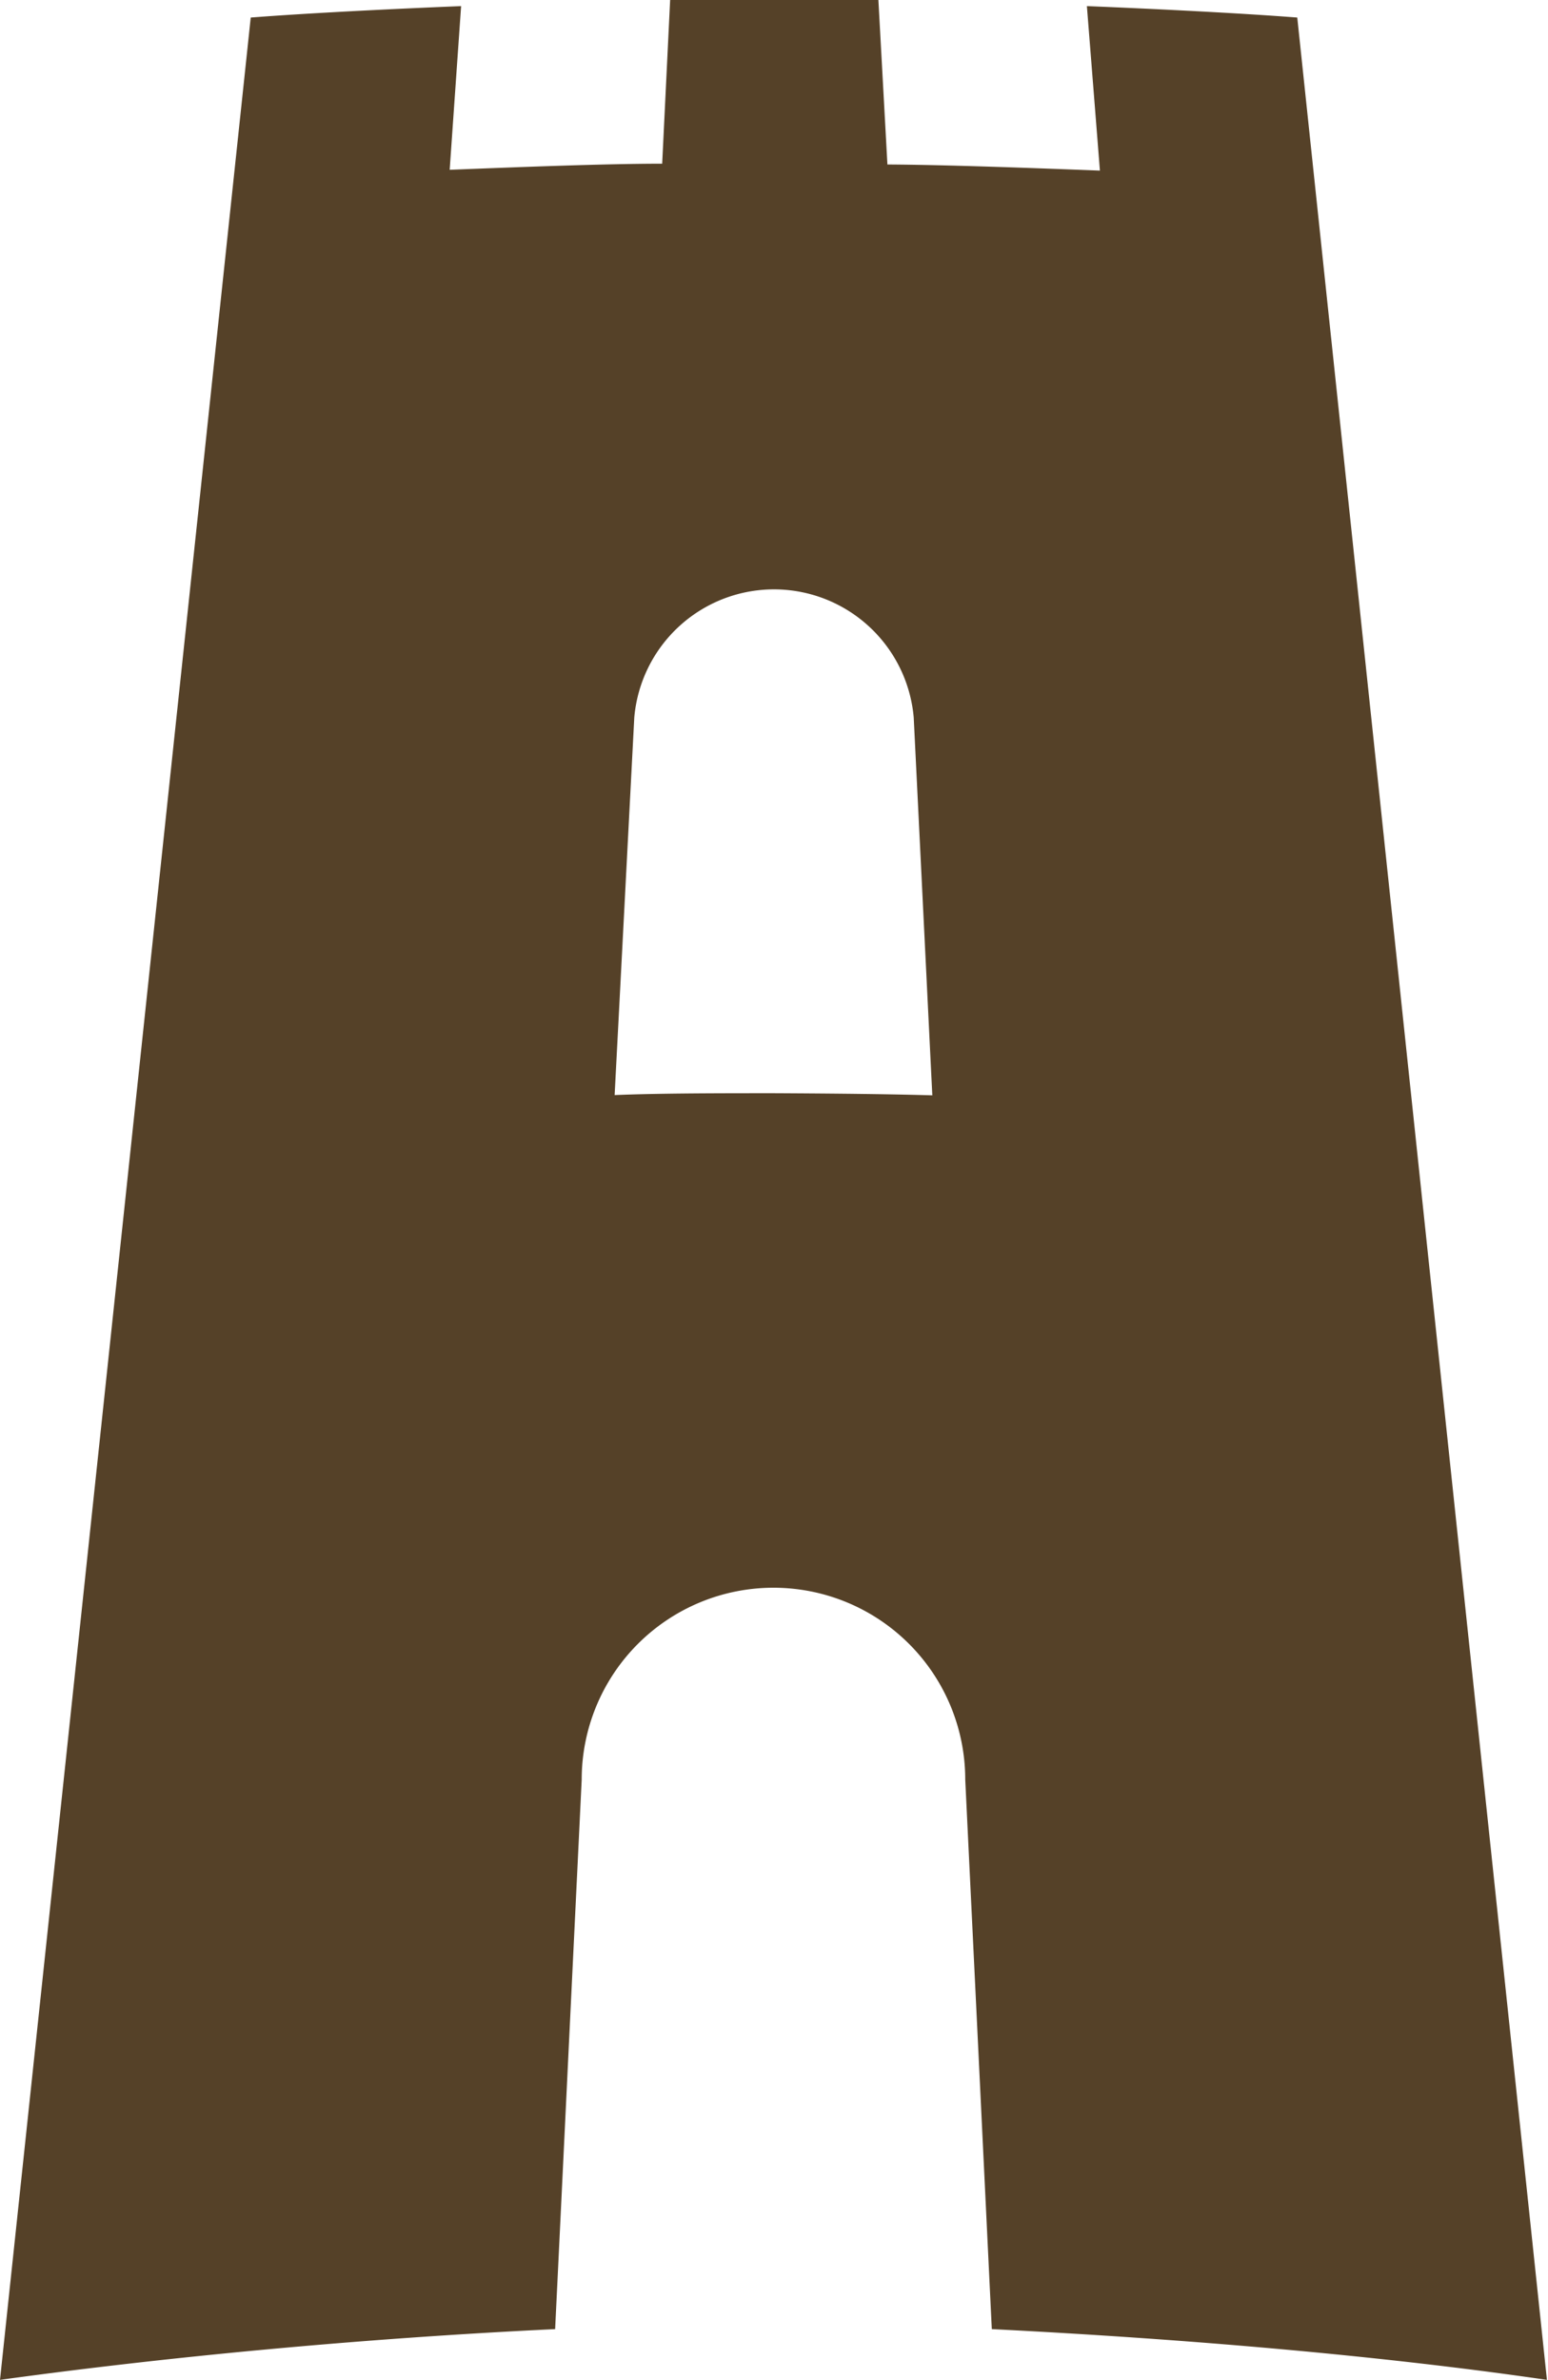
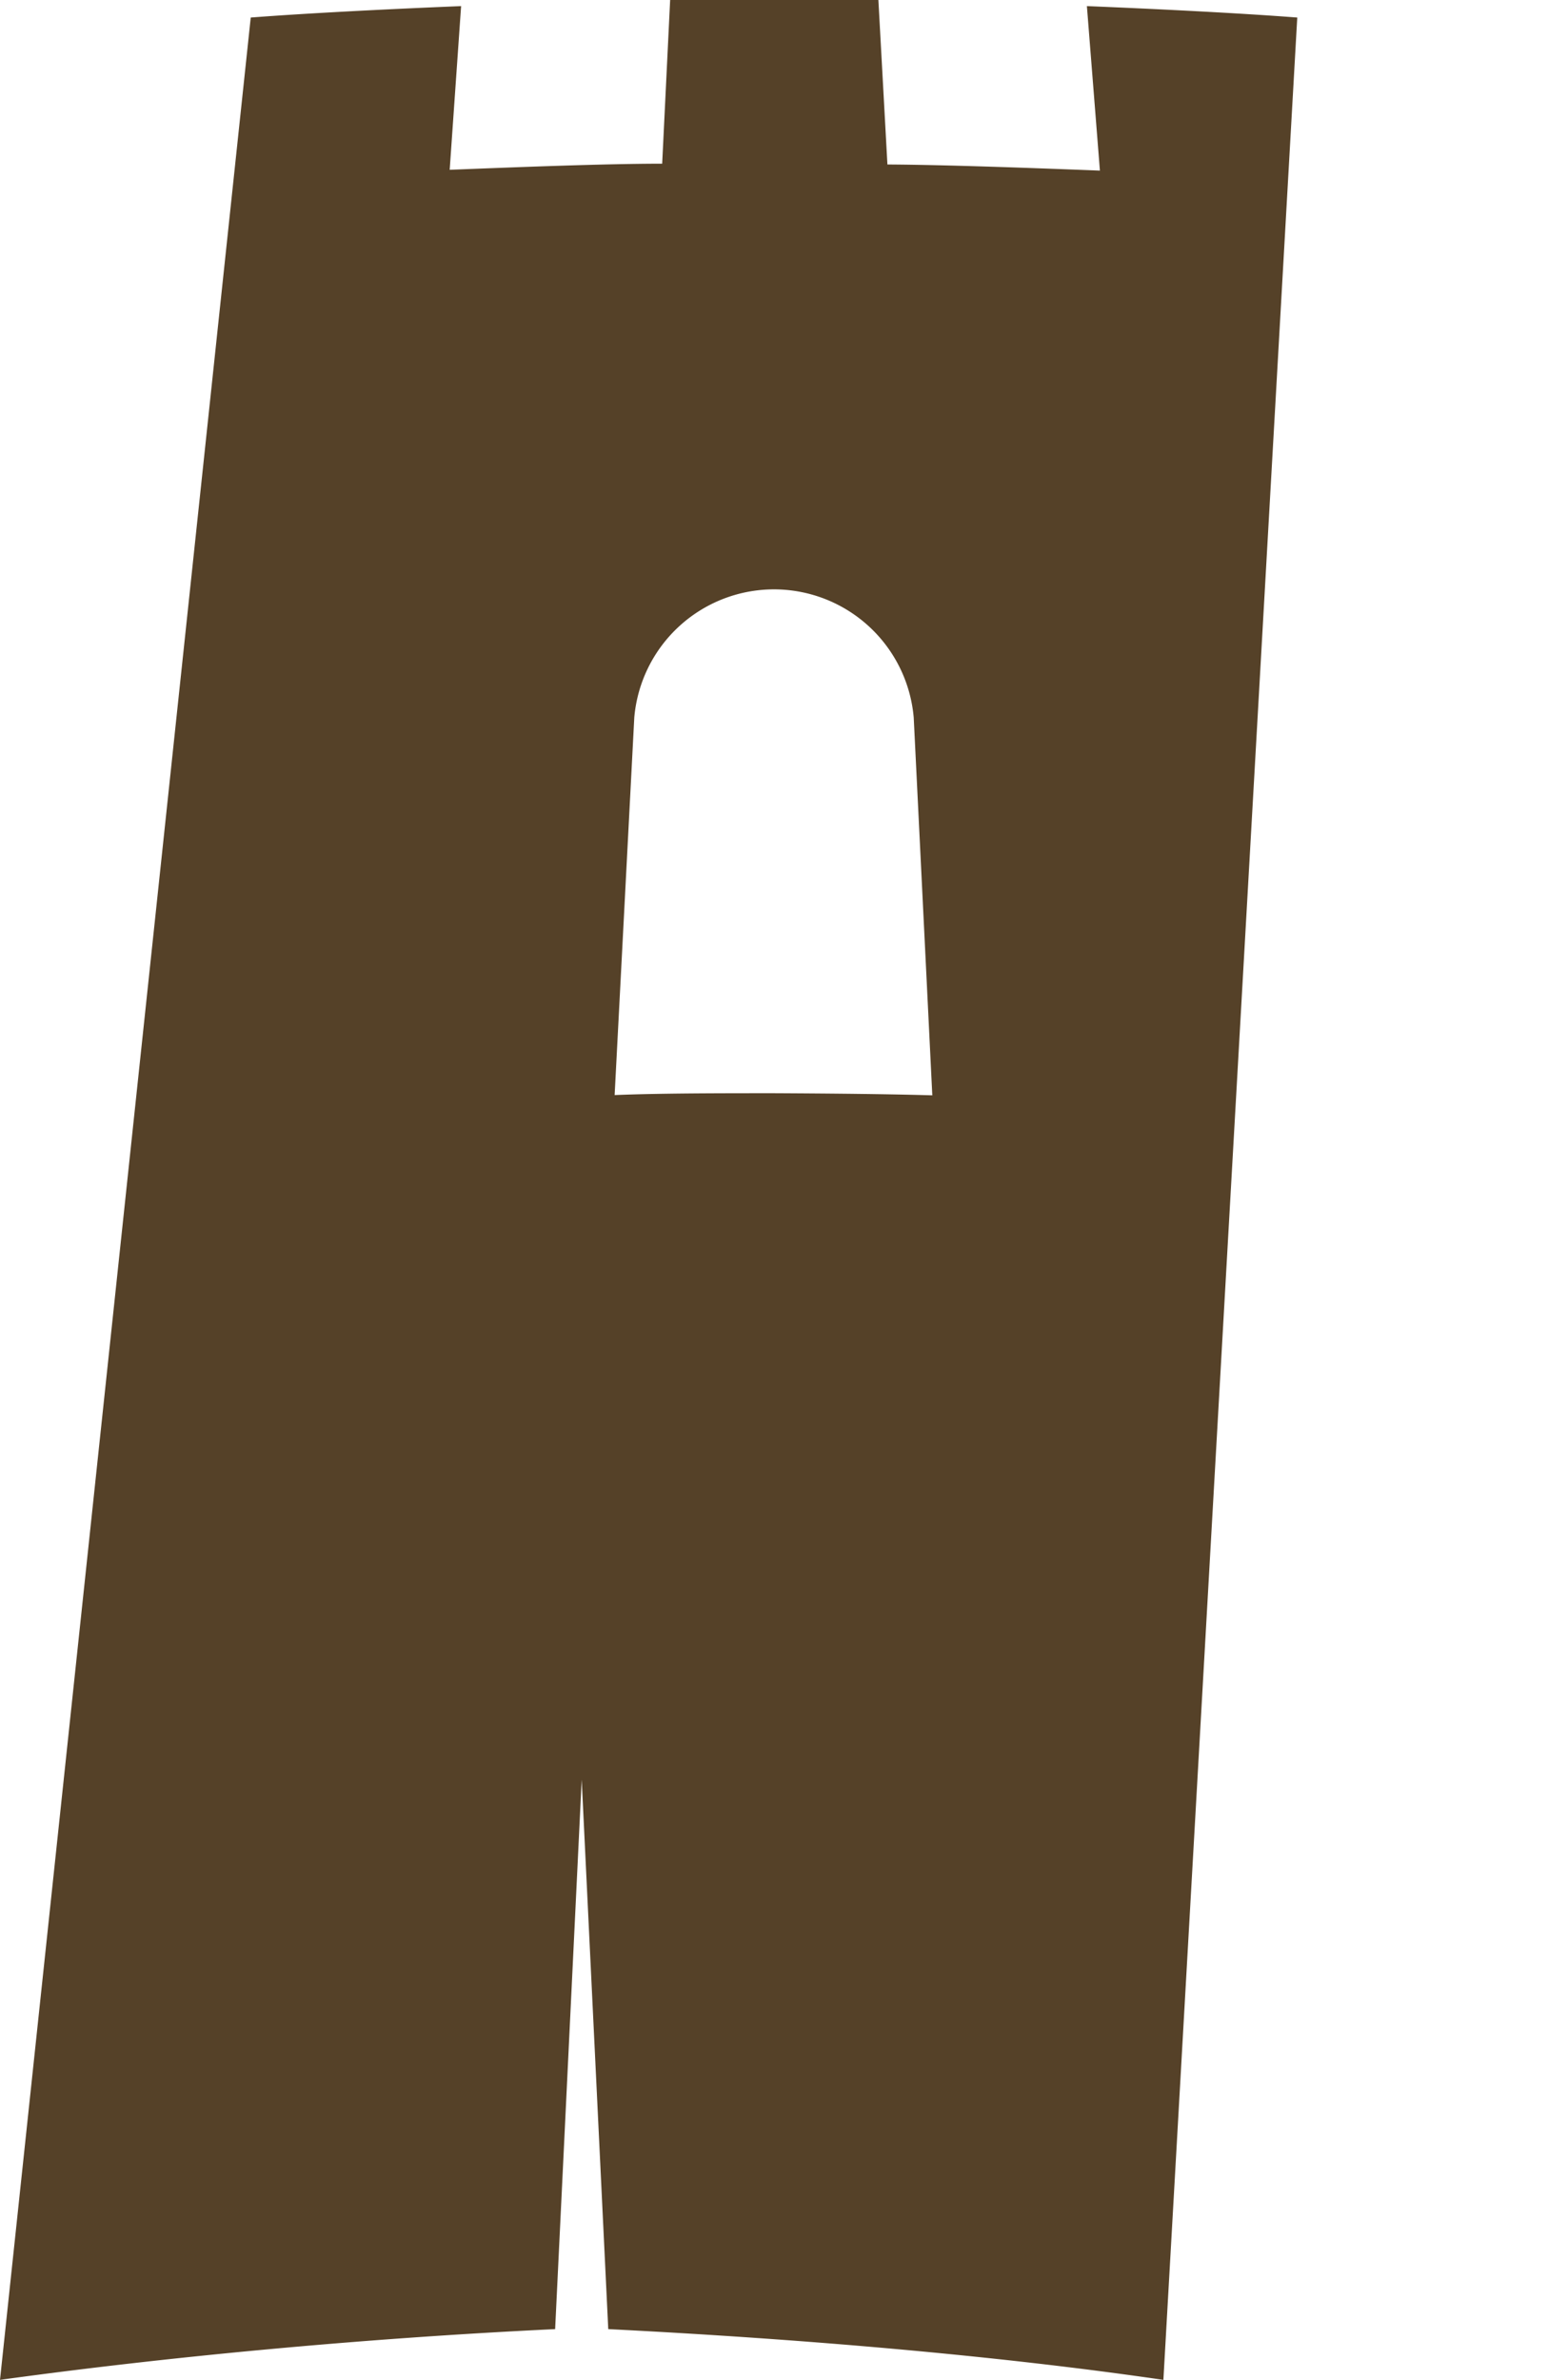
<svg xmlns="http://www.w3.org/2000/svg" id="Capa_1" data-name="Capa 1" viewBox="0 0 58.28 89.56">
  <defs>
    <style>.cls-1{fill:#554128;}</style>
  </defs>
  <title>favicon</title>
-   <path class="cls-1" d="M48.84.66C46.77.5,43.64.34,40.92.23l.49,6.19c-2.58-.1-5.88-.22-8-.23L33.07,0c-.46,0-2.53,0-3.92,0h0c-1.39,0-3.46,0-3.92,0l-.3,6.16c-2.16,0-5.46.13-8,.23L17.36.23C14.64.34,11.51.5,9.44.66L0,89.56C6.24,88.7,13.57,88,20.9,87.65l1-20.68a7.22,7.22,0,0,1,14.44,0l1,20.68c7.33.37,14.66,1,20.9,1.91ZM29.14,41.14c-2,0-4.31,0-6,.07L23.88,27A5.28,5.28,0,0,1,34.4,27l.7,14.22C33.45,41.17,31.14,41.15,29.14,41.14Z" />
+   <path class="cls-1" d="M48.84.66C46.77.5,43.64.34,40.92.23l.49,6.19c-2.58-.1-5.88-.22-8-.23L33.07,0c-.46,0-2.53,0-3.92,0h0c-1.39,0-3.46,0-3.92,0l-.3,6.16c-2.16,0-5.46.13-8,.23L17.36.23C14.64.34,11.51.5,9.44.66L0,89.56C6.24,88.7,13.57,88,20.9,87.65l1-20.68l1,20.68c7.33.37,14.66,1,20.9,1.91ZM29.14,41.14c-2,0-4.31,0-6,.07L23.88,27A5.28,5.28,0,0,1,34.4,27l.7,14.22C33.45,41.17,31.14,41.15,29.14,41.14Z" />
</svg>